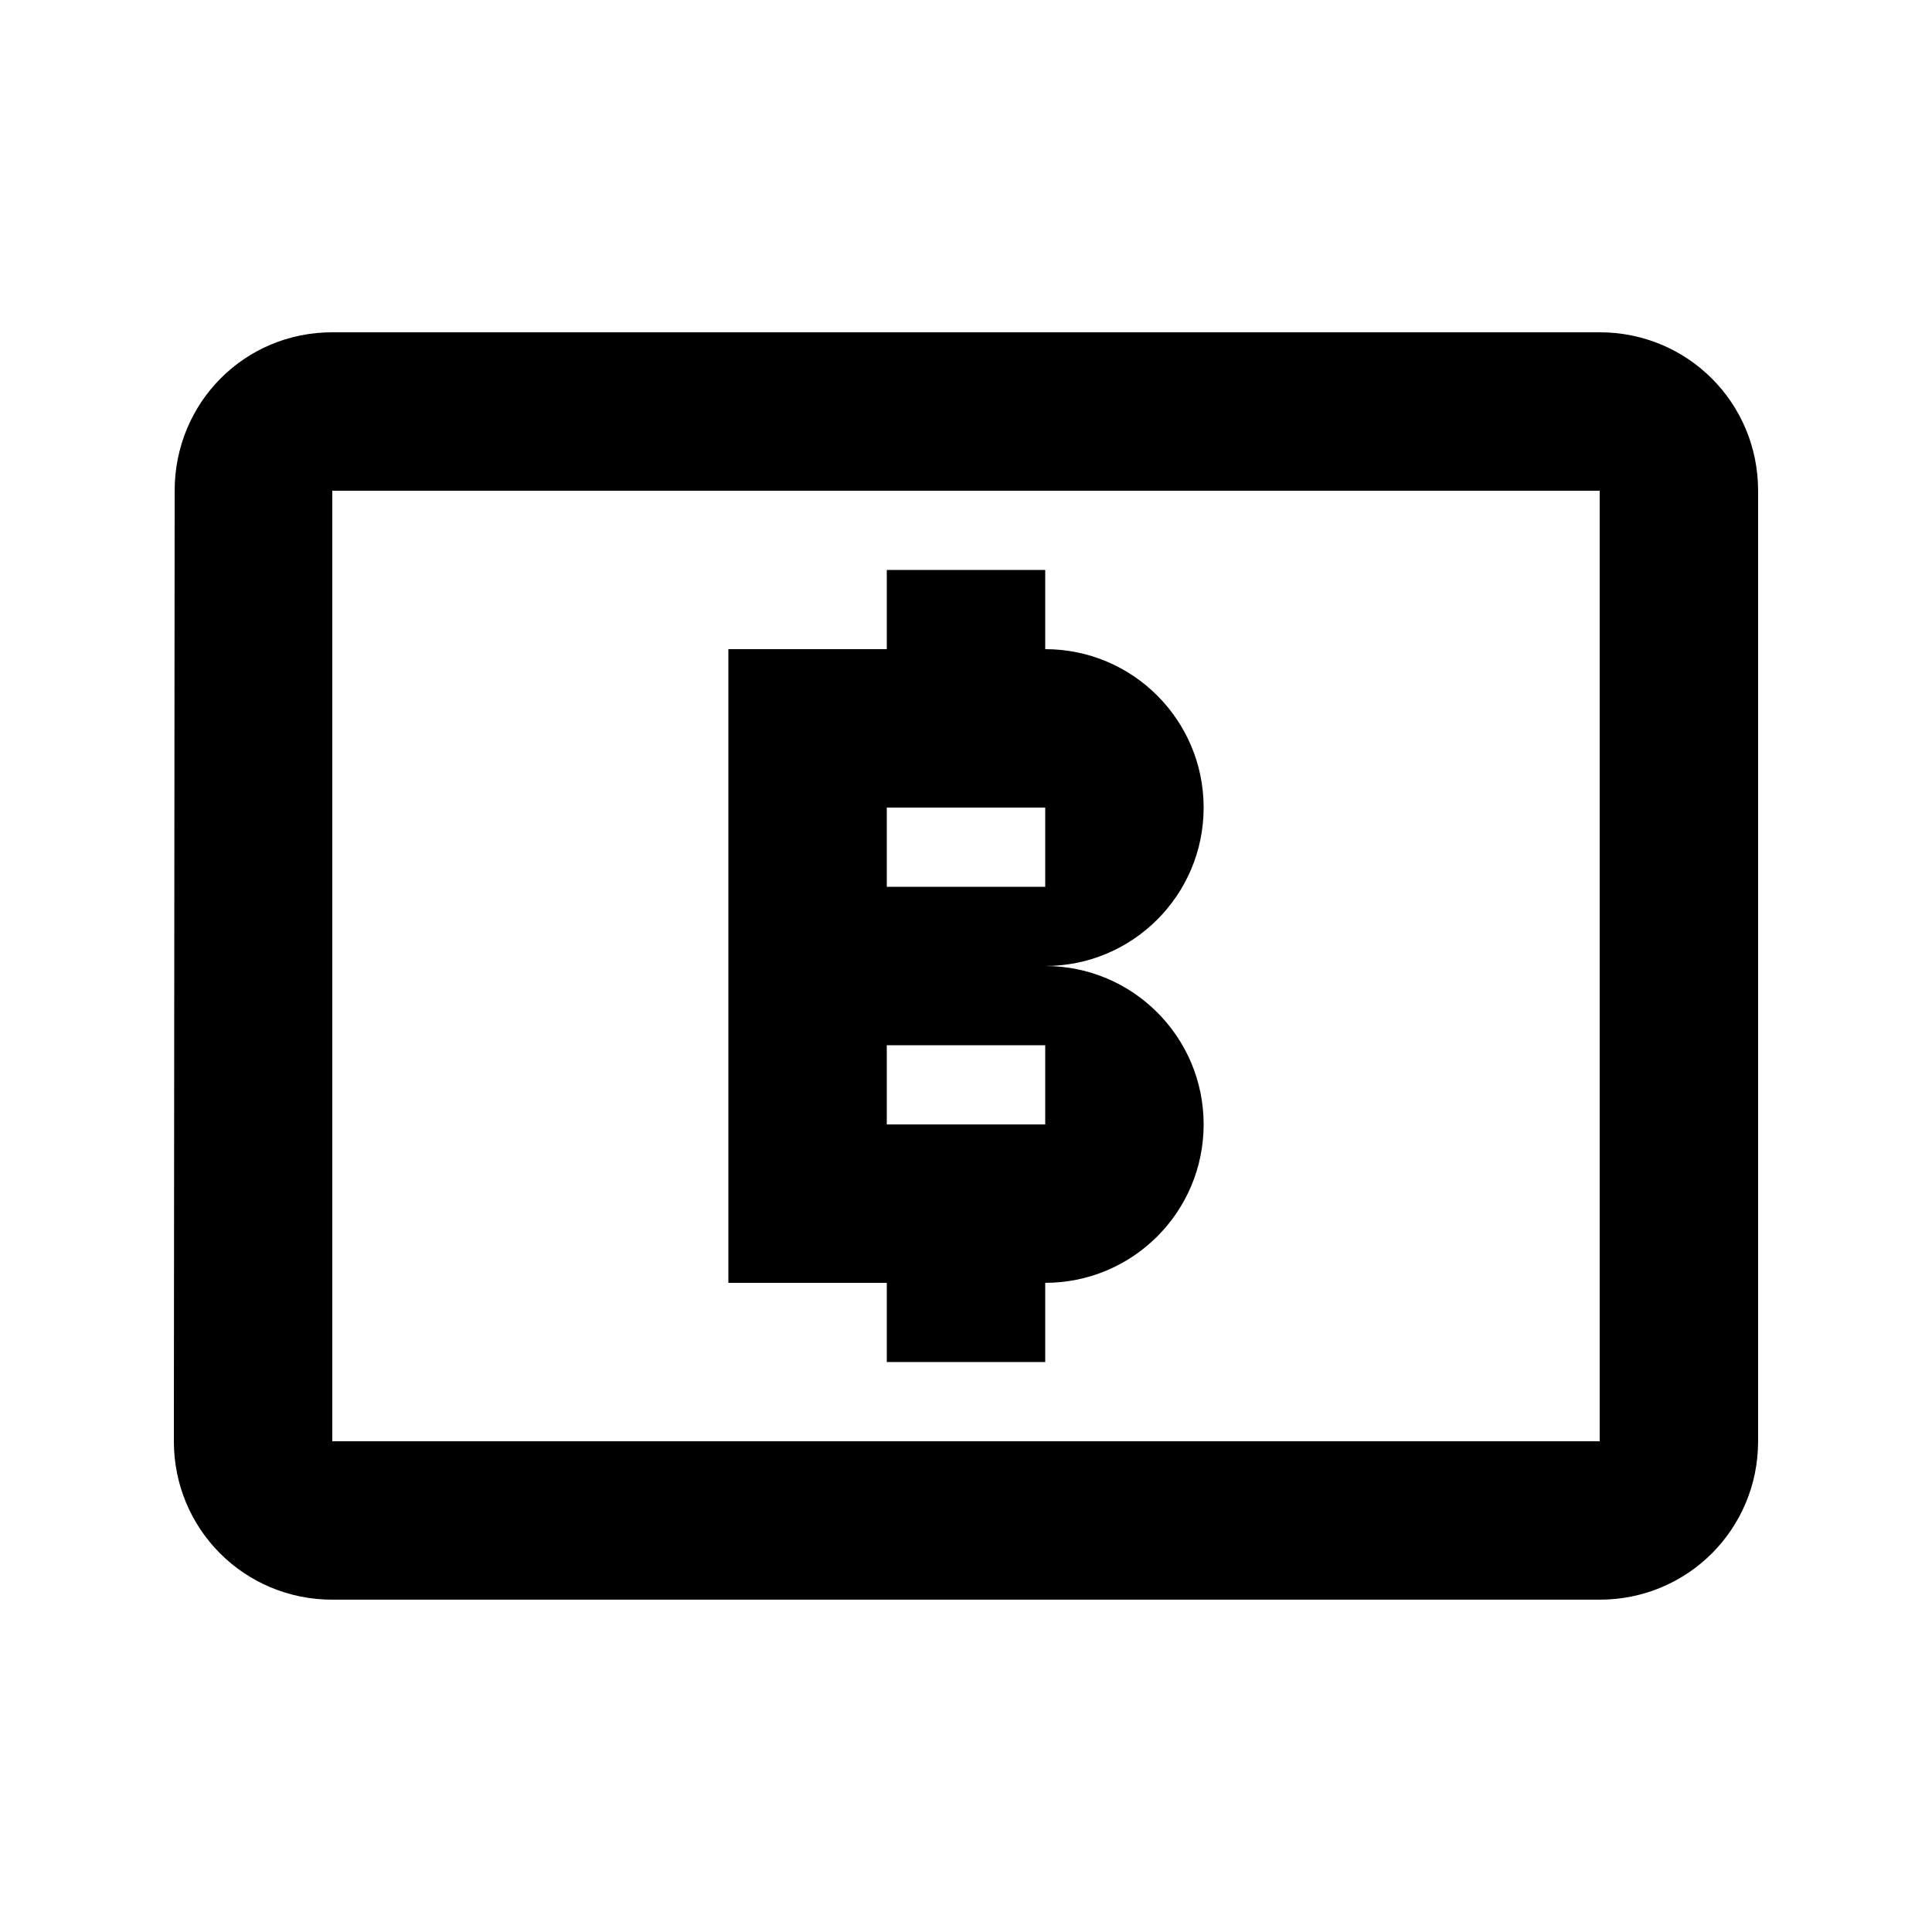
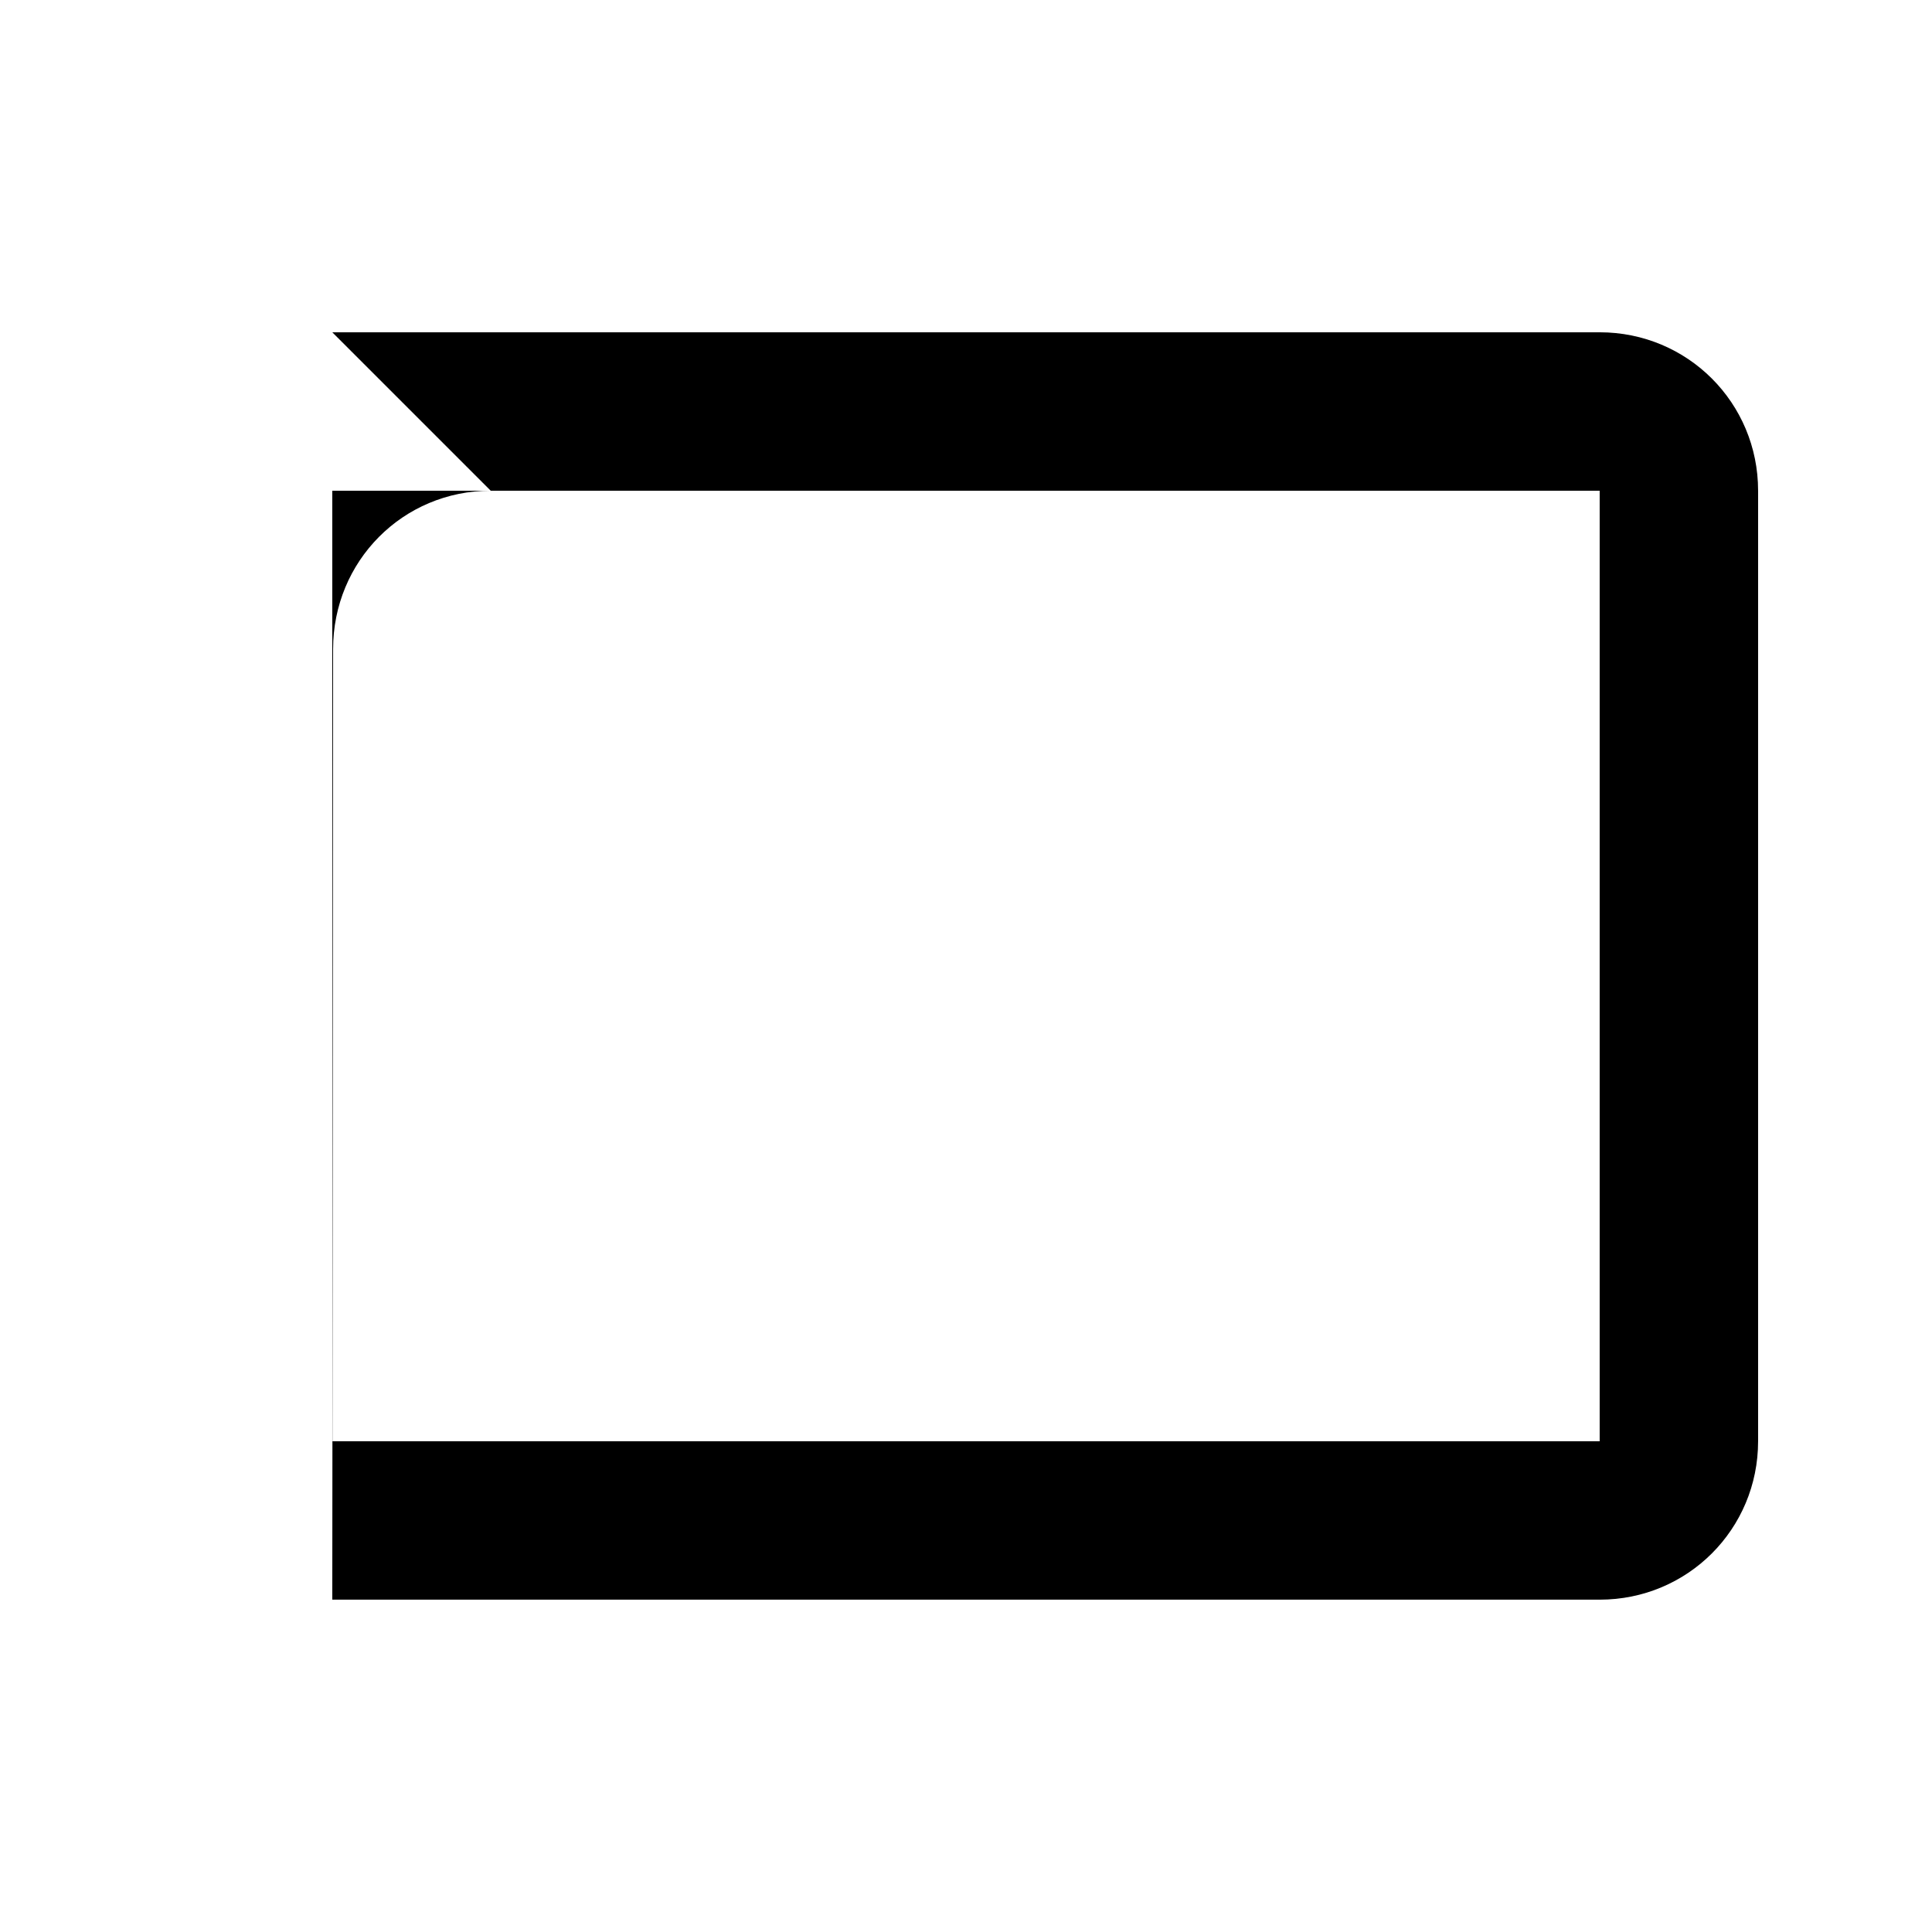
<svg xmlns="http://www.w3.org/2000/svg" fill="#000000" width="800px" height="800px" version="1.1" viewBox="144 144 512 512">
  <g fill-rule="evenodd">
-     <path d="m379.01 295.04h41.984v20.992c23.188 0 41.984 18.797 41.984 41.984s-18.797 41.984-41.984 41.984c23.188 0 41.984 18.793 41.984 41.984 0 23.188-18.797 41.98-41.984 41.98v20.992h-41.984v-20.992h-41.984v-167.93h41.984zm0 62.977h41.984v20.992h-41.984zm41.984 62.977h-41.984v20.992h41.984z" />
-     <path d="m232.06 232.06h335.87c23.301 0 41.984 18.684 41.984 41.984v251.9c0 23.305-18.684 41.984-41.984 41.984h-335.87c-23.301 0-41.984-18.68-41.984-41.984l0.211-251.9c0-23.301 18.473-41.984 41.773-41.984zm0 293.89h335.87v-251.9h-335.87z" />
+     <path d="m232.06 232.06h335.87c23.301 0 41.984 18.684 41.984 41.984v251.9c0 23.305-18.684 41.984-41.984 41.984h-335.87l0.211-251.9c0-23.301 18.473-41.984 41.773-41.984zm0 293.89h335.87v-251.9h-335.87z" />
  </g>
</svg>